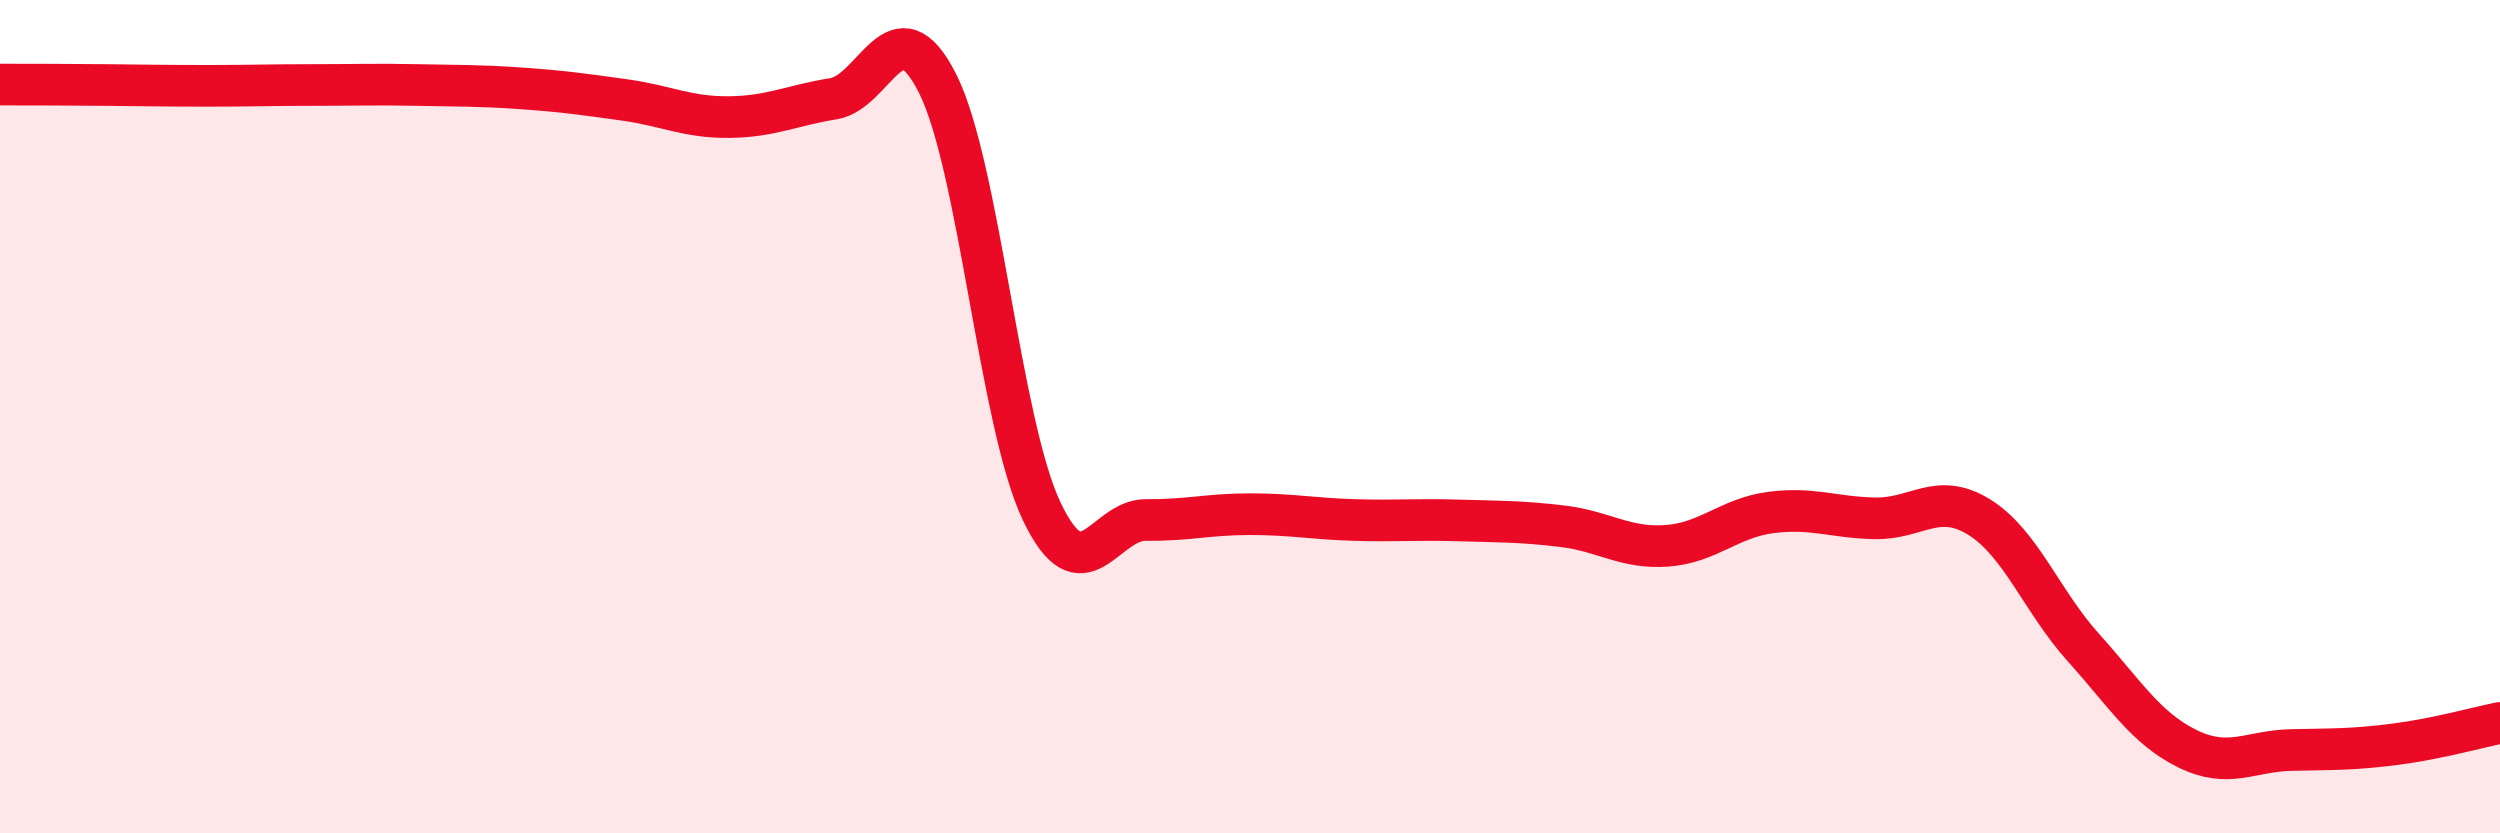
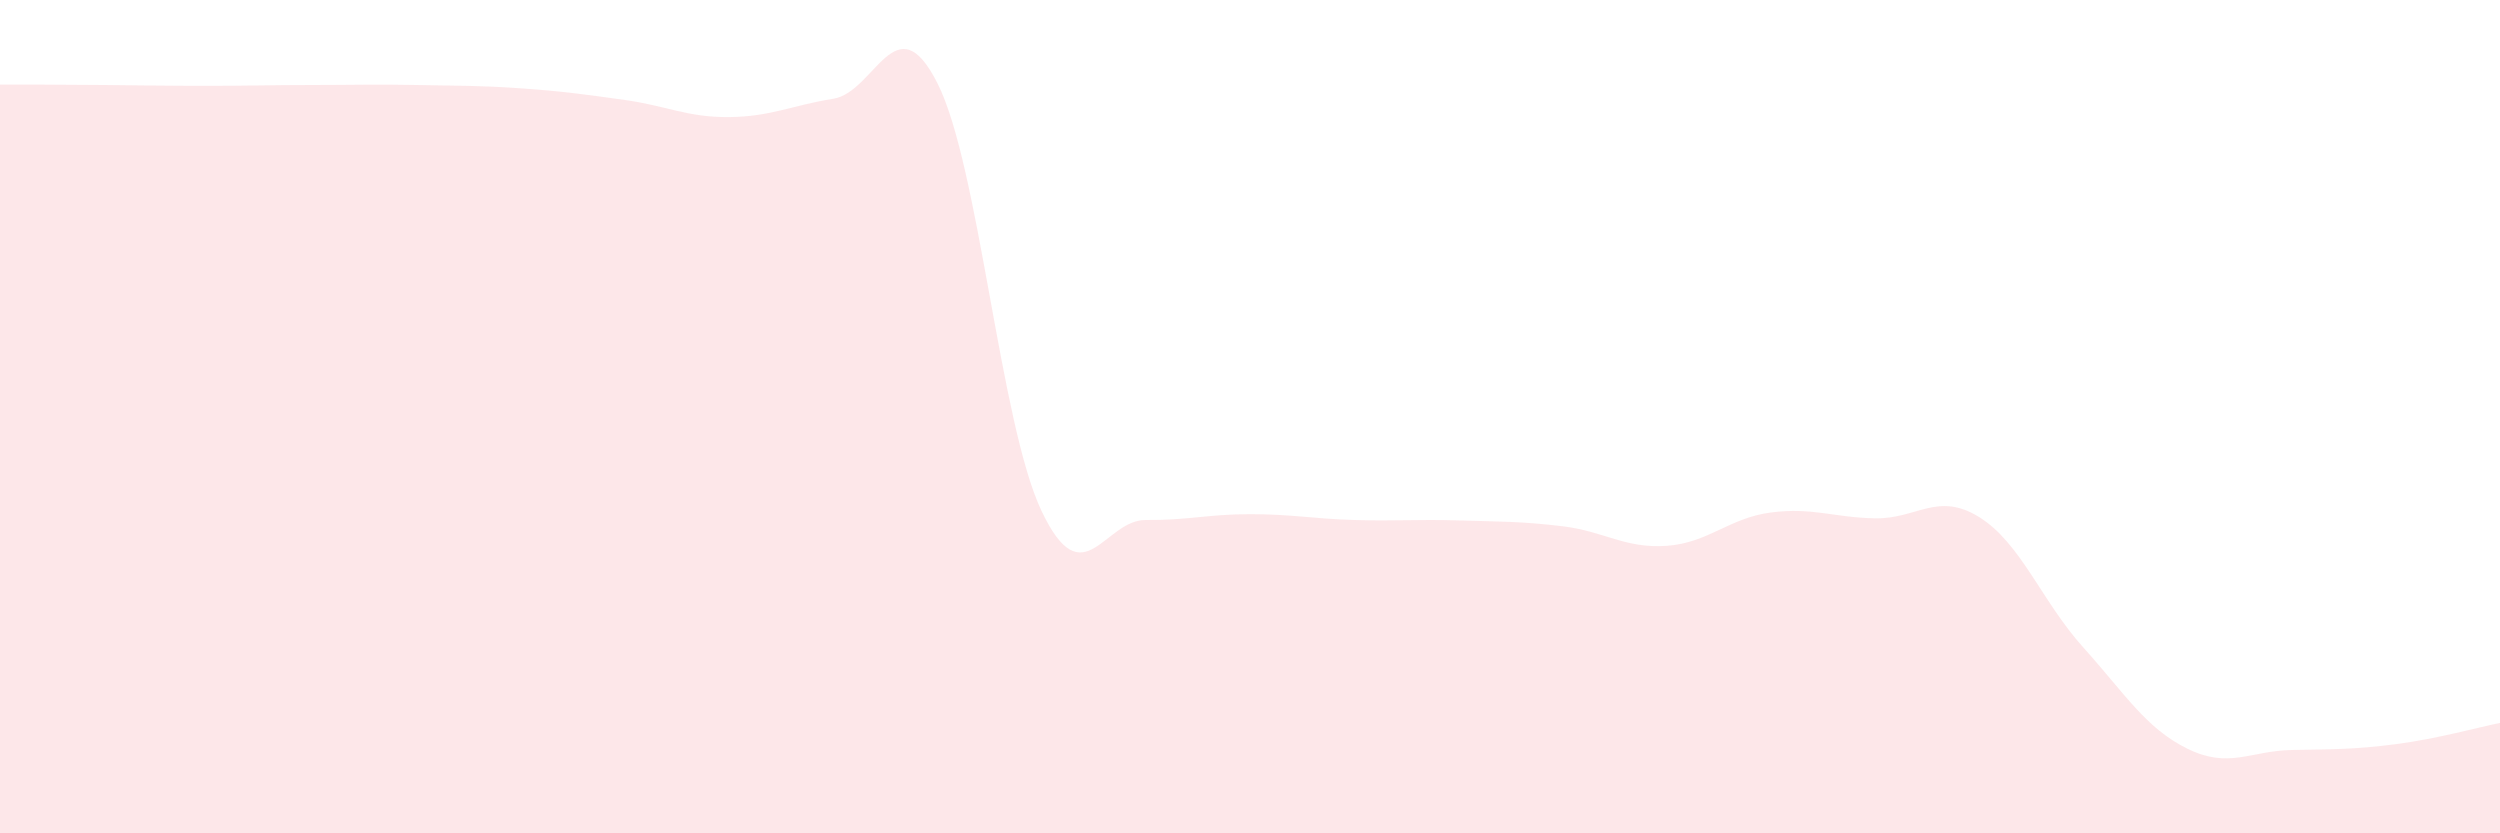
<svg xmlns="http://www.w3.org/2000/svg" width="60" height="20" viewBox="0 0 60 20">
  <path d="M 0,2.03 C 0.5,2.03 1.5,2.03 2.5,2.04 C 3.5,2.05 4,2.06 5,2.06 C 6,2.06 6.5,2.04 7.5,2.04 C 8.5,2.04 9,2.02 10,2.04 C 11,2.06 11.5,2.05 12.5,2.12 C 13.5,2.19 14,2.26 15,2.4 C 16,2.54 16.5,2.82 17.5,2.81 C 18.5,2.8 19,2.53 20,2.37 C 21,2.21 21.5,0.02 22.5,2 C 23.5,3.98 24,10.17 25,12.27 C 26,14.37 26.5,12.47 27.5,12.48 C 28.5,12.49 29,12.34 30,12.34 C 31,12.34 31.5,12.45 32.5,12.48 C 33.5,12.51 34,12.46 35,12.49 C 36,12.52 36.5,12.51 37.5,12.63 C 38.5,12.75 39,13.17 40,13.1 C 41,13.03 41.5,12.43 42.5,12.3 C 43.5,12.17 44,12.42 45,12.44 C 46,12.46 46.5,11.79 47.5,12.41 C 48.5,13.03 49,14.43 50,15.54 C 51,16.65 51.5,17.48 52.5,17.97 C 53.5,18.46 54,18.02 55,18 C 56,17.98 56.5,17.99 57.5,17.86 C 58.5,17.73 59.5,17.45 60,17.35L60 20L0 20Z" fill="#EB0A25" opacity="0.1" stroke-linecap="round" stroke-linejoin="round" />
-   <path d="M 0,2.03 C 0.5,2.03 1.5,2.03 2.5,2.04 C 3.5,2.05 4,2.06 5,2.06 C 6,2.06 6.5,2.04 7.5,2.04 C 8.5,2.04 9,2.02 10,2.04 C 11,2.06 11.5,2.05 12.5,2.12 C 13.5,2.19 14,2.26 15,2.4 C 16,2.54 16.5,2.82 17.5,2.81 C 18.5,2.8 19,2.53 20,2.37 C 21,2.21 21.5,0.02 22.5,2 C 23.5,3.98 24,10.17 25,12.27 C 26,14.37 26.5,12.47 27.5,12.48 C 28.5,12.49 29,12.34 30,12.34 C 31,12.34 31.5,12.45 32.5,12.48 C 33.5,12.51 34,12.46 35,12.49 C 36,12.52 36.5,12.51 37.5,12.63 C 38.5,12.75 39,13.17 40,13.1 C 41,13.03 41.5,12.43 42.5,12.3 C 43.5,12.17 44,12.42 45,12.44 C 46,12.46 46.5,11.79 47.5,12.41 C 48.5,13.03 49,14.43 50,15.54 C 51,16.65 51.5,17.48 52.5,17.97 C 53.5,18.46 54,18.02 55,18 C 56,17.98 56.5,17.99 57.5,17.86 C 58.5,17.73 59.5,17.45 60,17.35" stroke="#EB0A25" stroke-width="1" fill="none" stroke-linecap="round" stroke-linejoin="round" />
</svg>